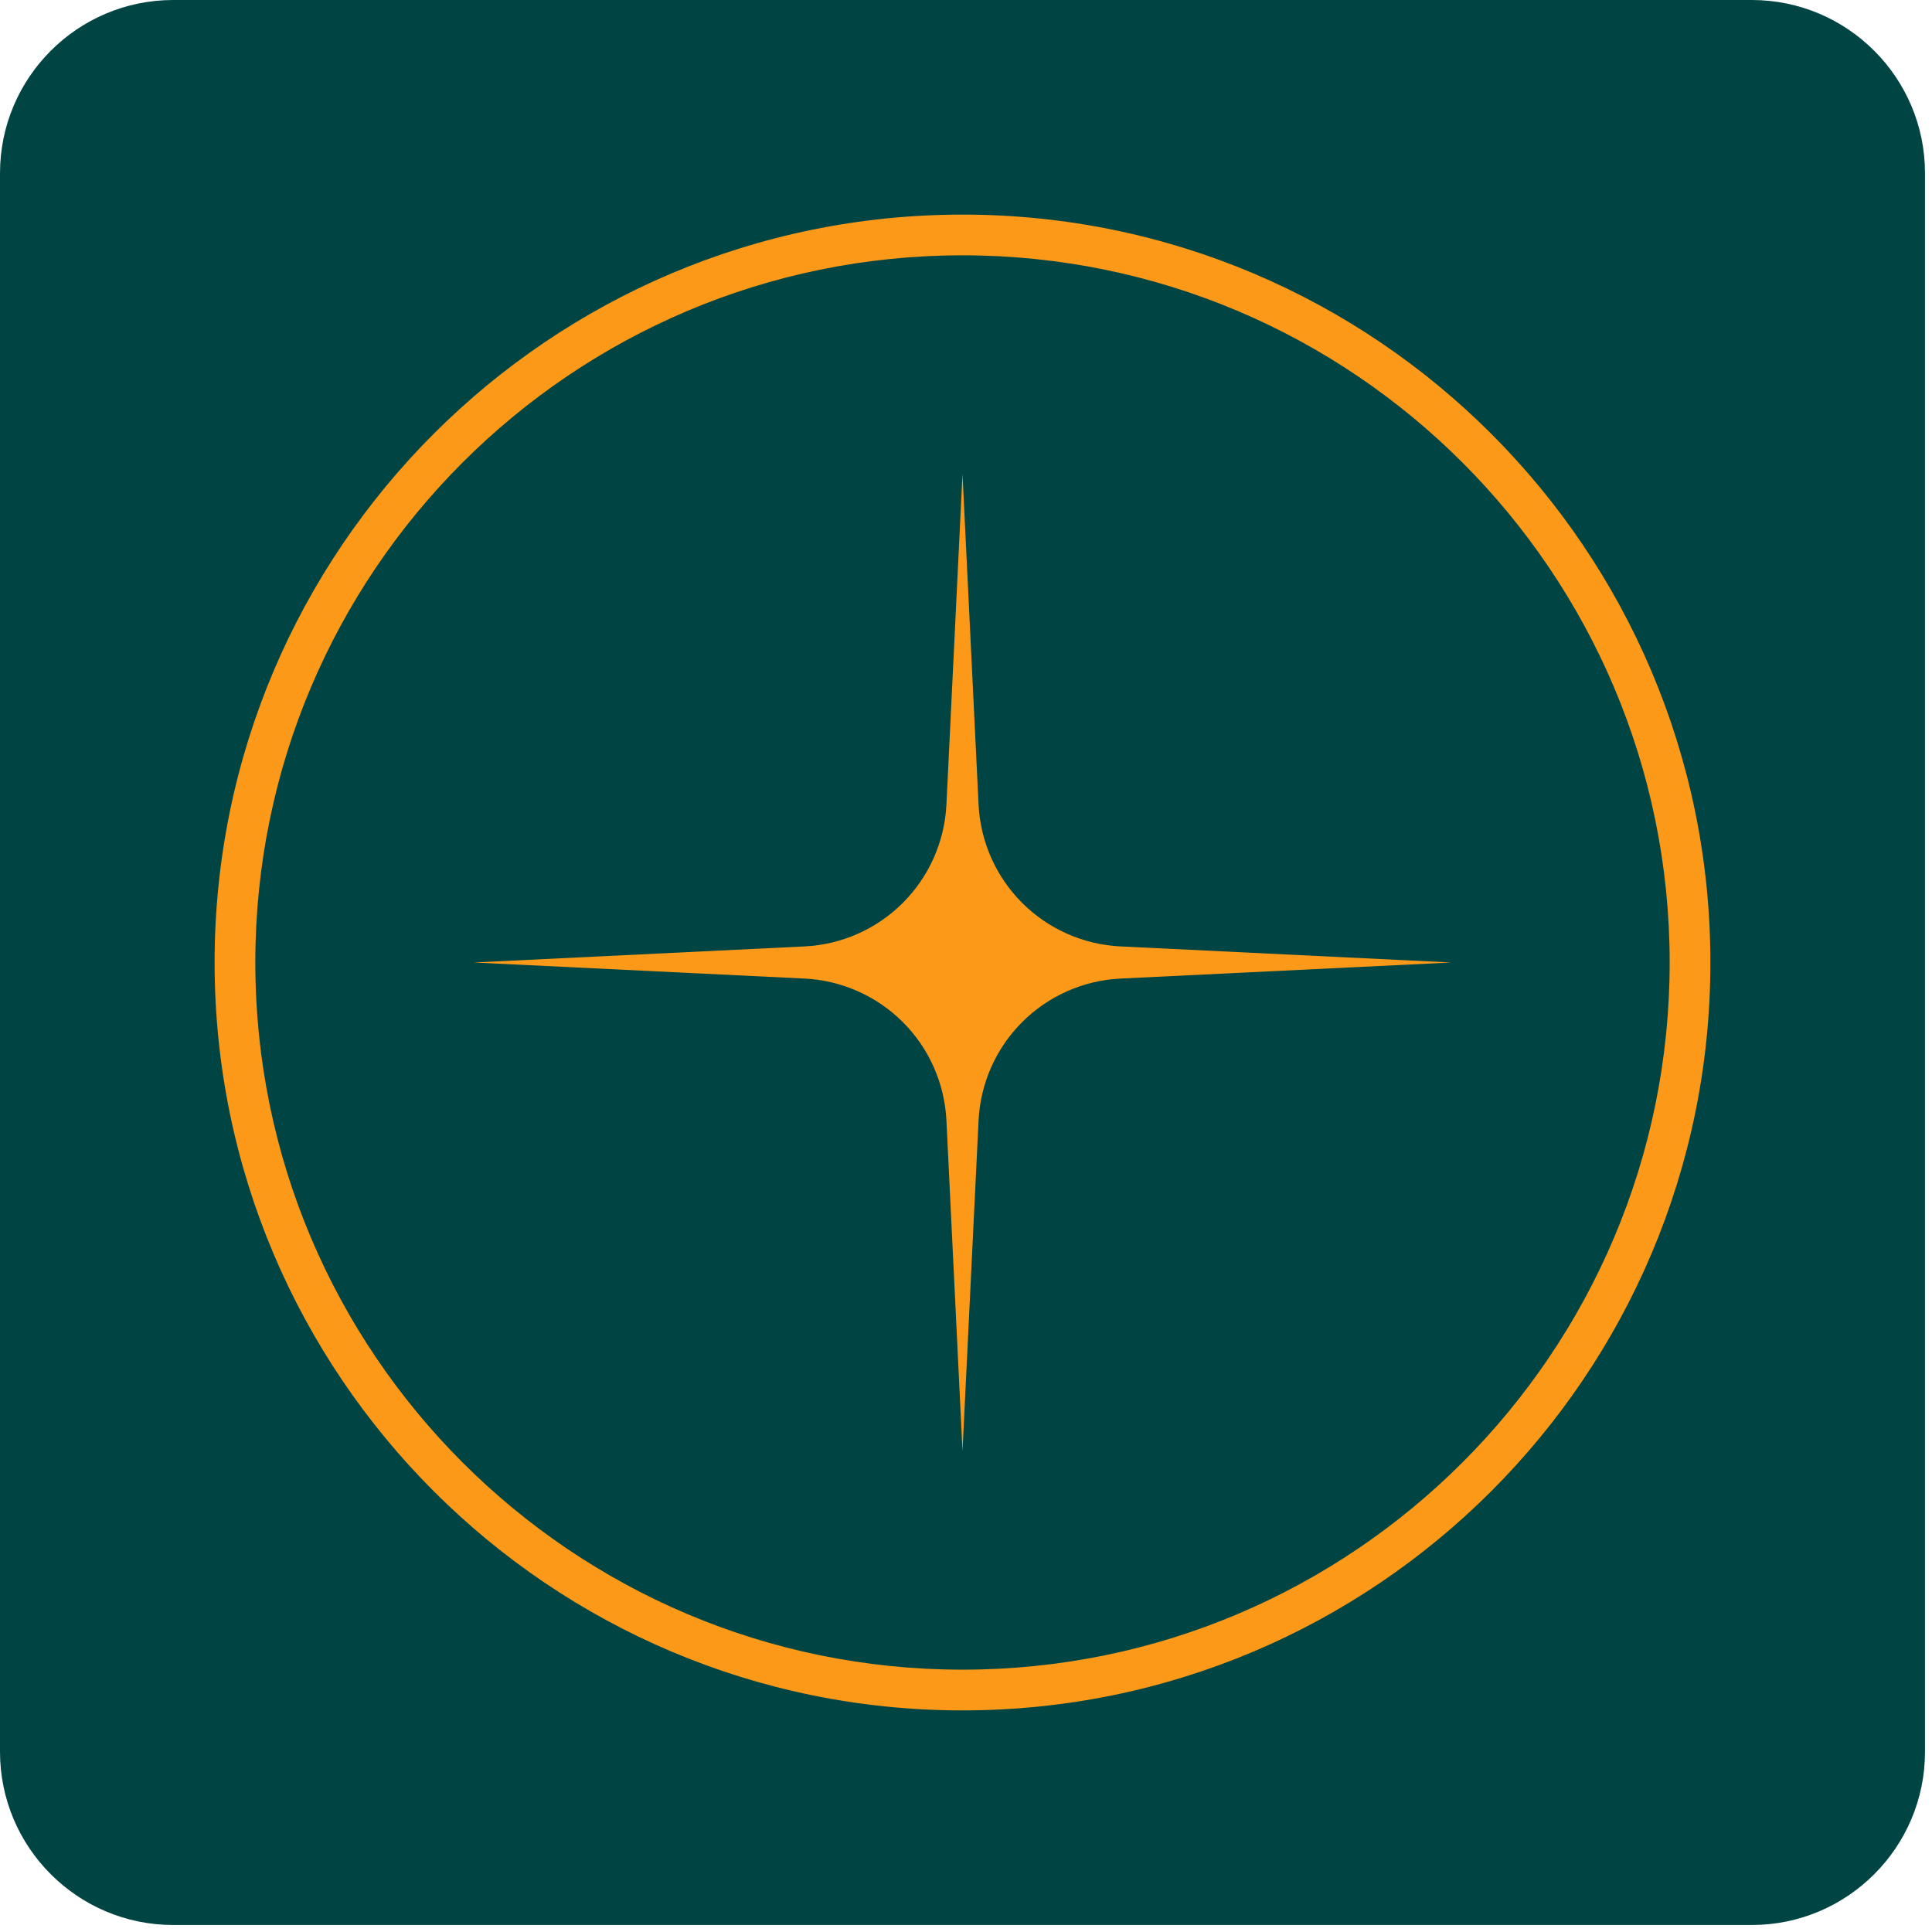
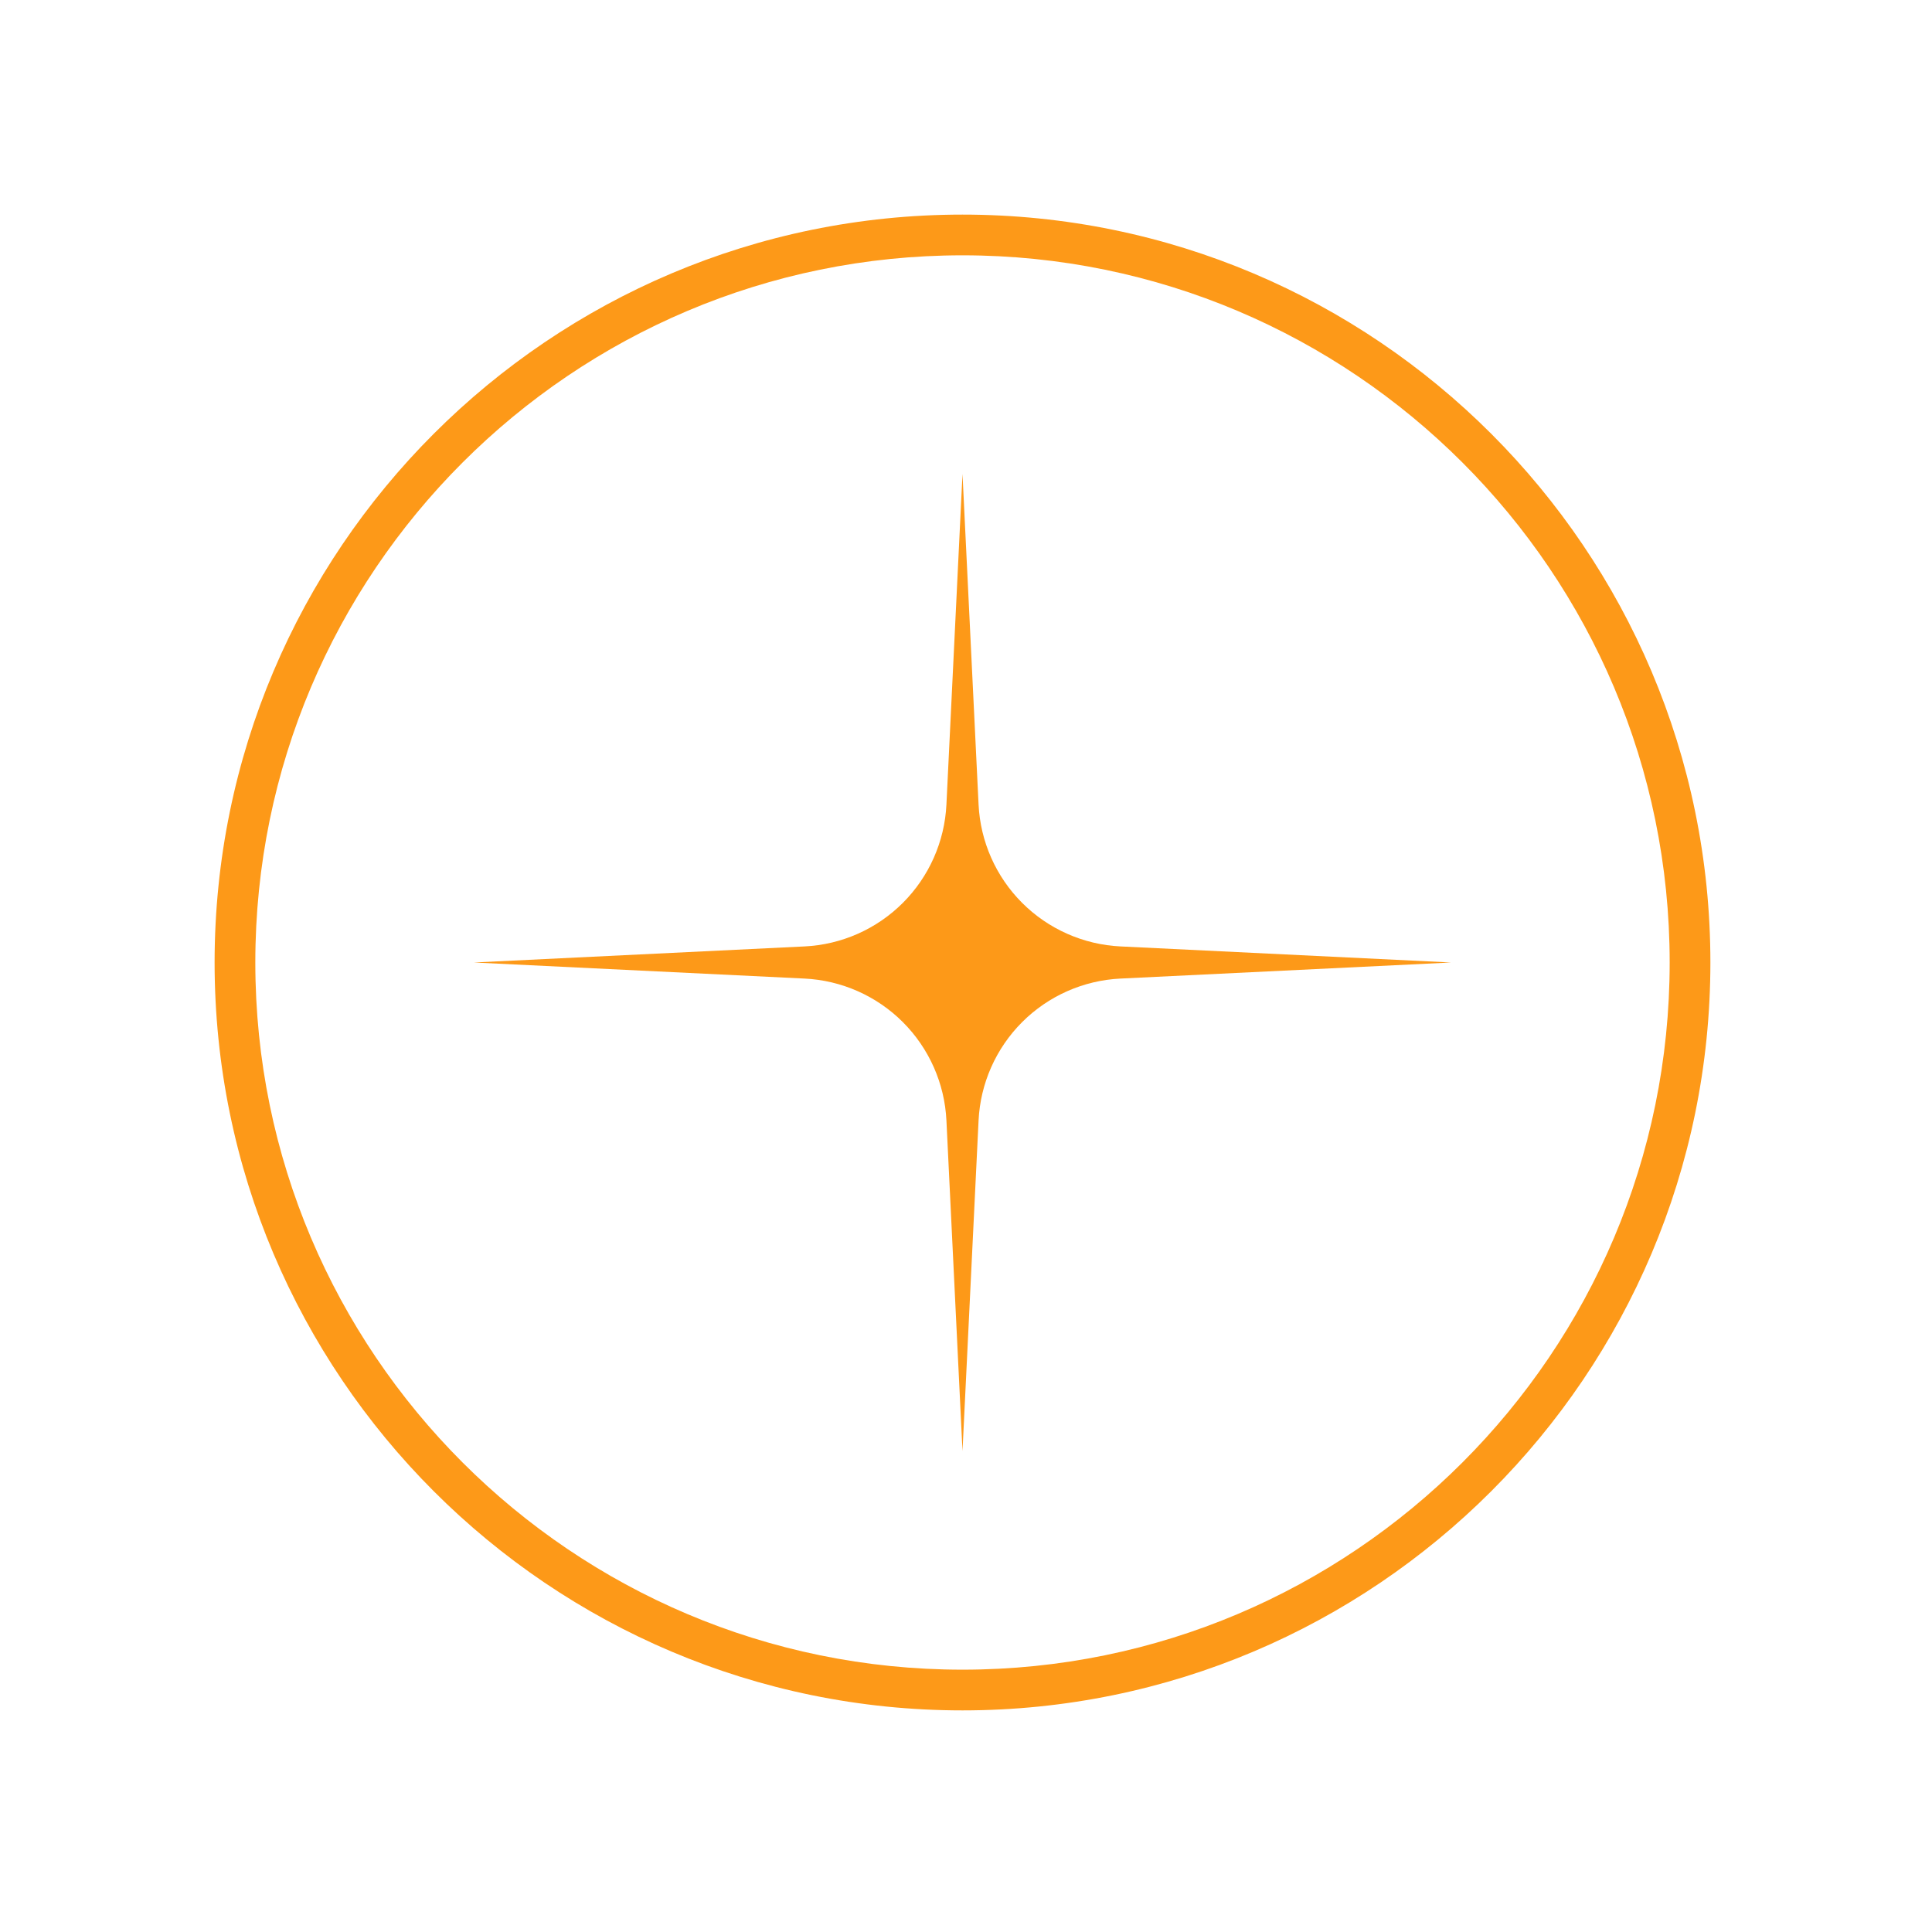
<svg xmlns="http://www.w3.org/2000/svg" width="100%" height="100%" viewBox="0 0 230 230" version="1.1" xml:space="preserve" style="fill-rule:evenodd;clip-rule:evenodd;stroke-linejoin:round;stroke-miterlimit:2;">
-   <path d="M229.167,20.625c-0,-11.383 -9.242,-20.625 -20.625,-20.625l-187.917,0c-11.383,0 -20.625,9.242 -20.625,20.625l0,187.917c0,11.383 9.242,20.625 20.625,20.625l187.917,-0c11.383,-0 20.625,-9.242 20.625,-20.625l-0,-187.917Z" style="fill:#004543;" />
  <g>
    <path d="M114.583,56.417l1.913,39.36c0.215,4.411 2.063,8.584 5.186,11.707c3.123,3.123 7.297,4.972 11.708,5.186l39.36,1.913l-39.36,1.913c-4.411,0.215 -8.585,2.063 -11.708,5.186c-3.123,3.123 -4.971,7.297 -5.186,11.708l-1.913,39.36l-1.913,-39.36c-0.214,-4.411 -2.063,-8.585 -5.186,-11.708c-3.123,-3.123 -7.296,-4.971 -11.707,-5.186l-39.36,-1.913l39.36,-1.913c4.411,-0.214 8.584,-2.063 11.707,-5.186c3.123,-3.123 4.972,-7.296 5.186,-11.707l1.913,-39.36Z" style="fill:#fd9918;" />
    <path d="M114.583,25.548c49.14,0 89.035,39.896 89.035,89.035c0,49.14 -39.895,89.035 -89.035,89.035c-49.139,0 -89.035,-39.895 -89.035,-89.035c0,-49.139 39.896,-89.035 89.035,-89.035Zm0,4.847c-46.464,0 -84.188,37.724 -84.188,84.188c0,46.465 37.724,84.188 84.188,84.188c46.465,0 84.188,-37.723 84.188,-84.188c0,-46.464 -37.723,-84.188 -84.188,-84.188Z" style="fill:#fd9918;" />
  </g>
</svg>